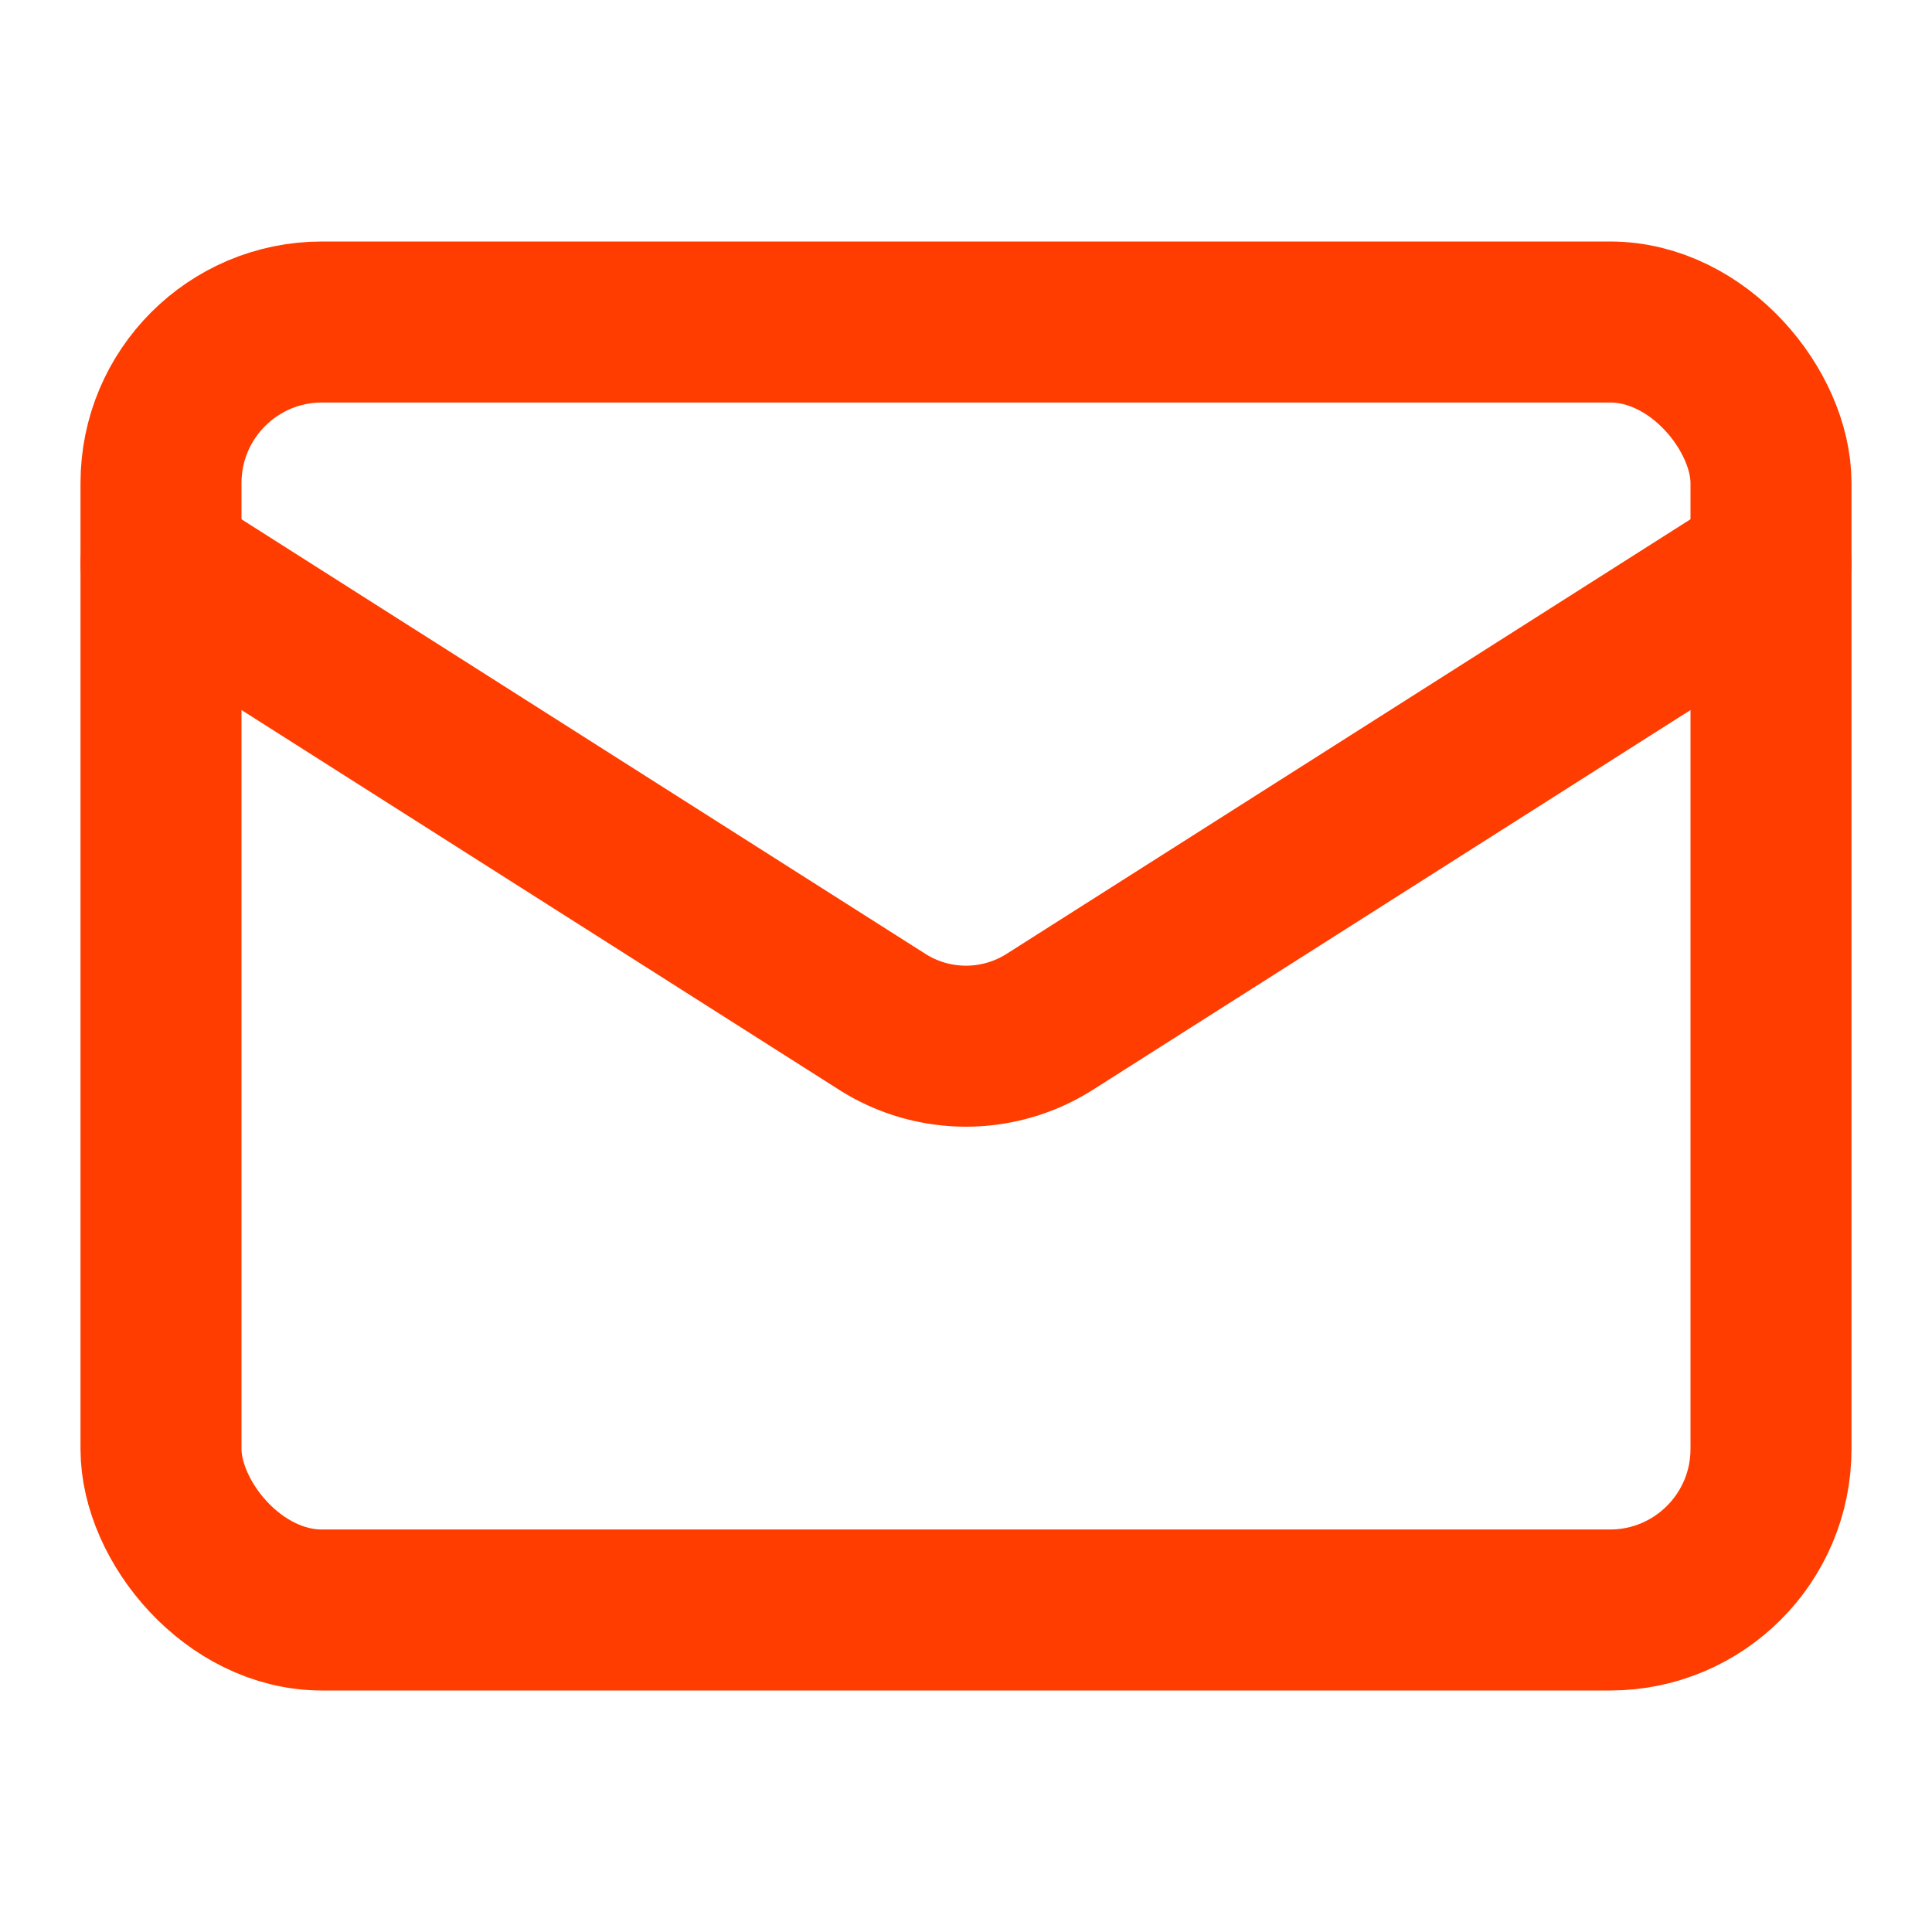
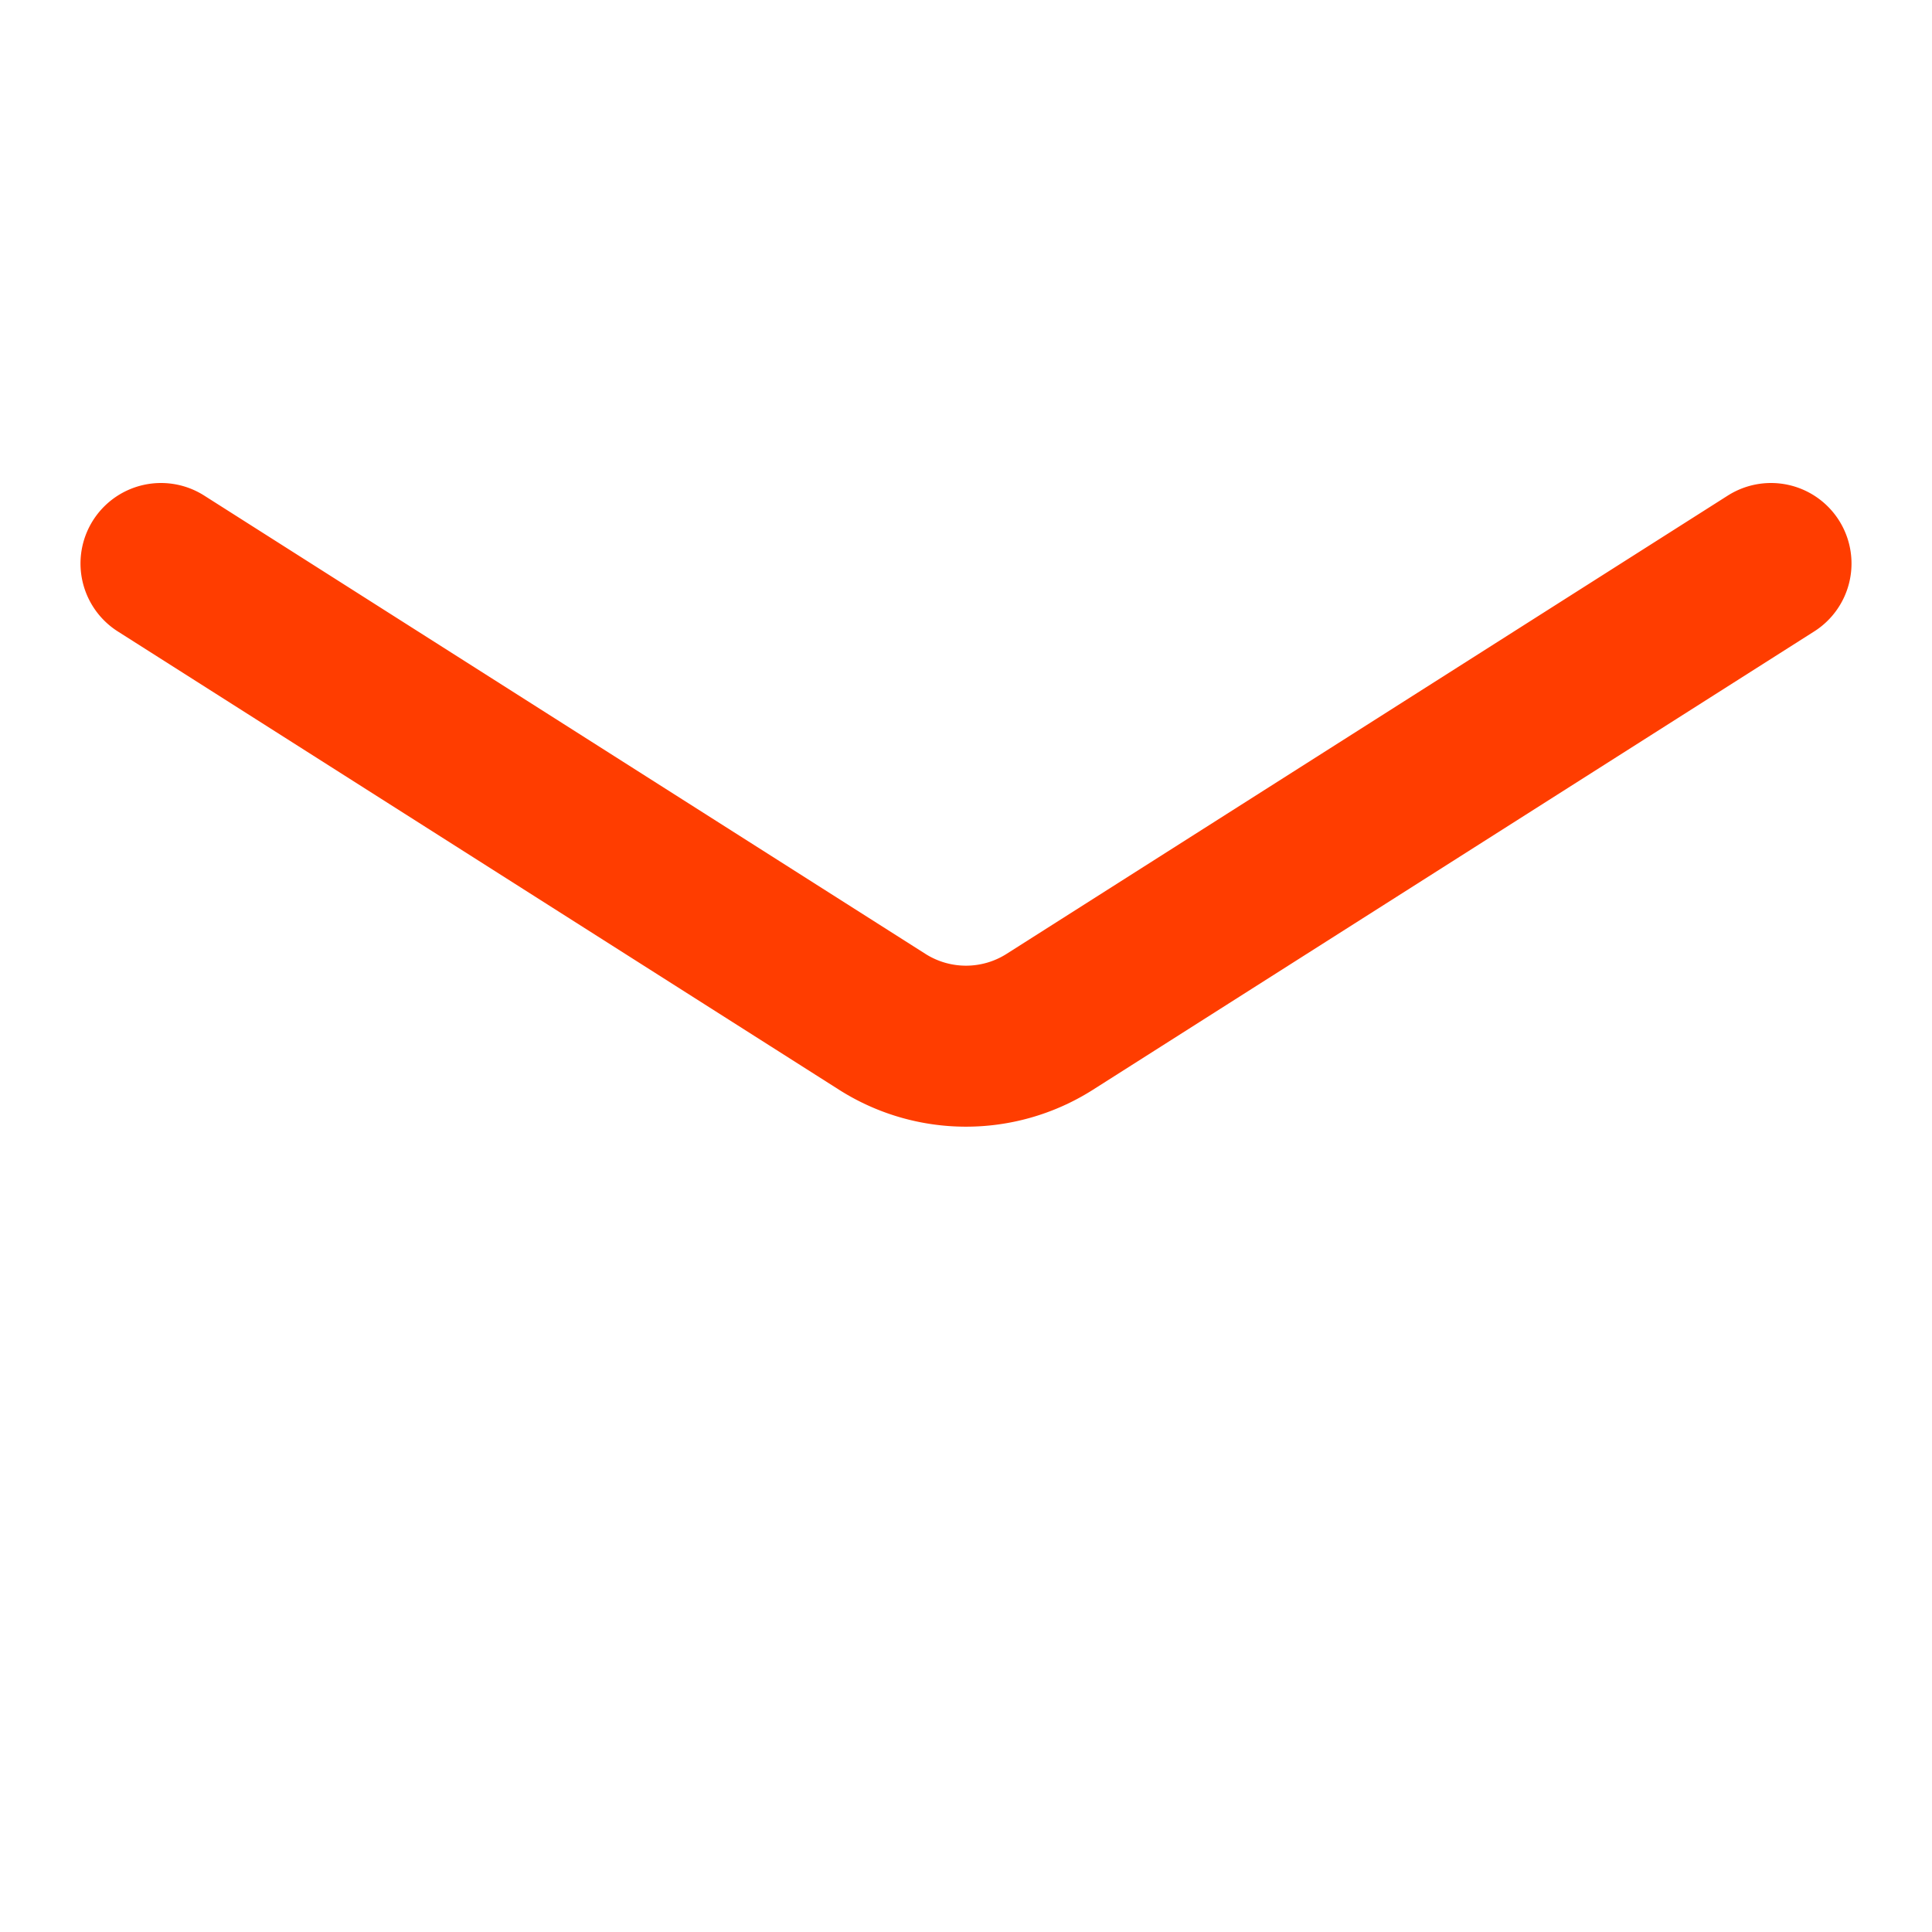
<svg xmlns="http://www.w3.org/2000/svg" width="24" height="24" viewBox="0 0 24 24" fill="none" stroke="#ff3d00" stroke-width="2" stroke-linecap="round" stroke-linejoin="round" class="lucide lucide-mail">
-   <rect width="20" height="16" x="2" y="4" rx="2" />
  <path d="m22 7-8.97 5.7a1.94 1.94 0 0 1-2.06 0L2 7" />
</svg>